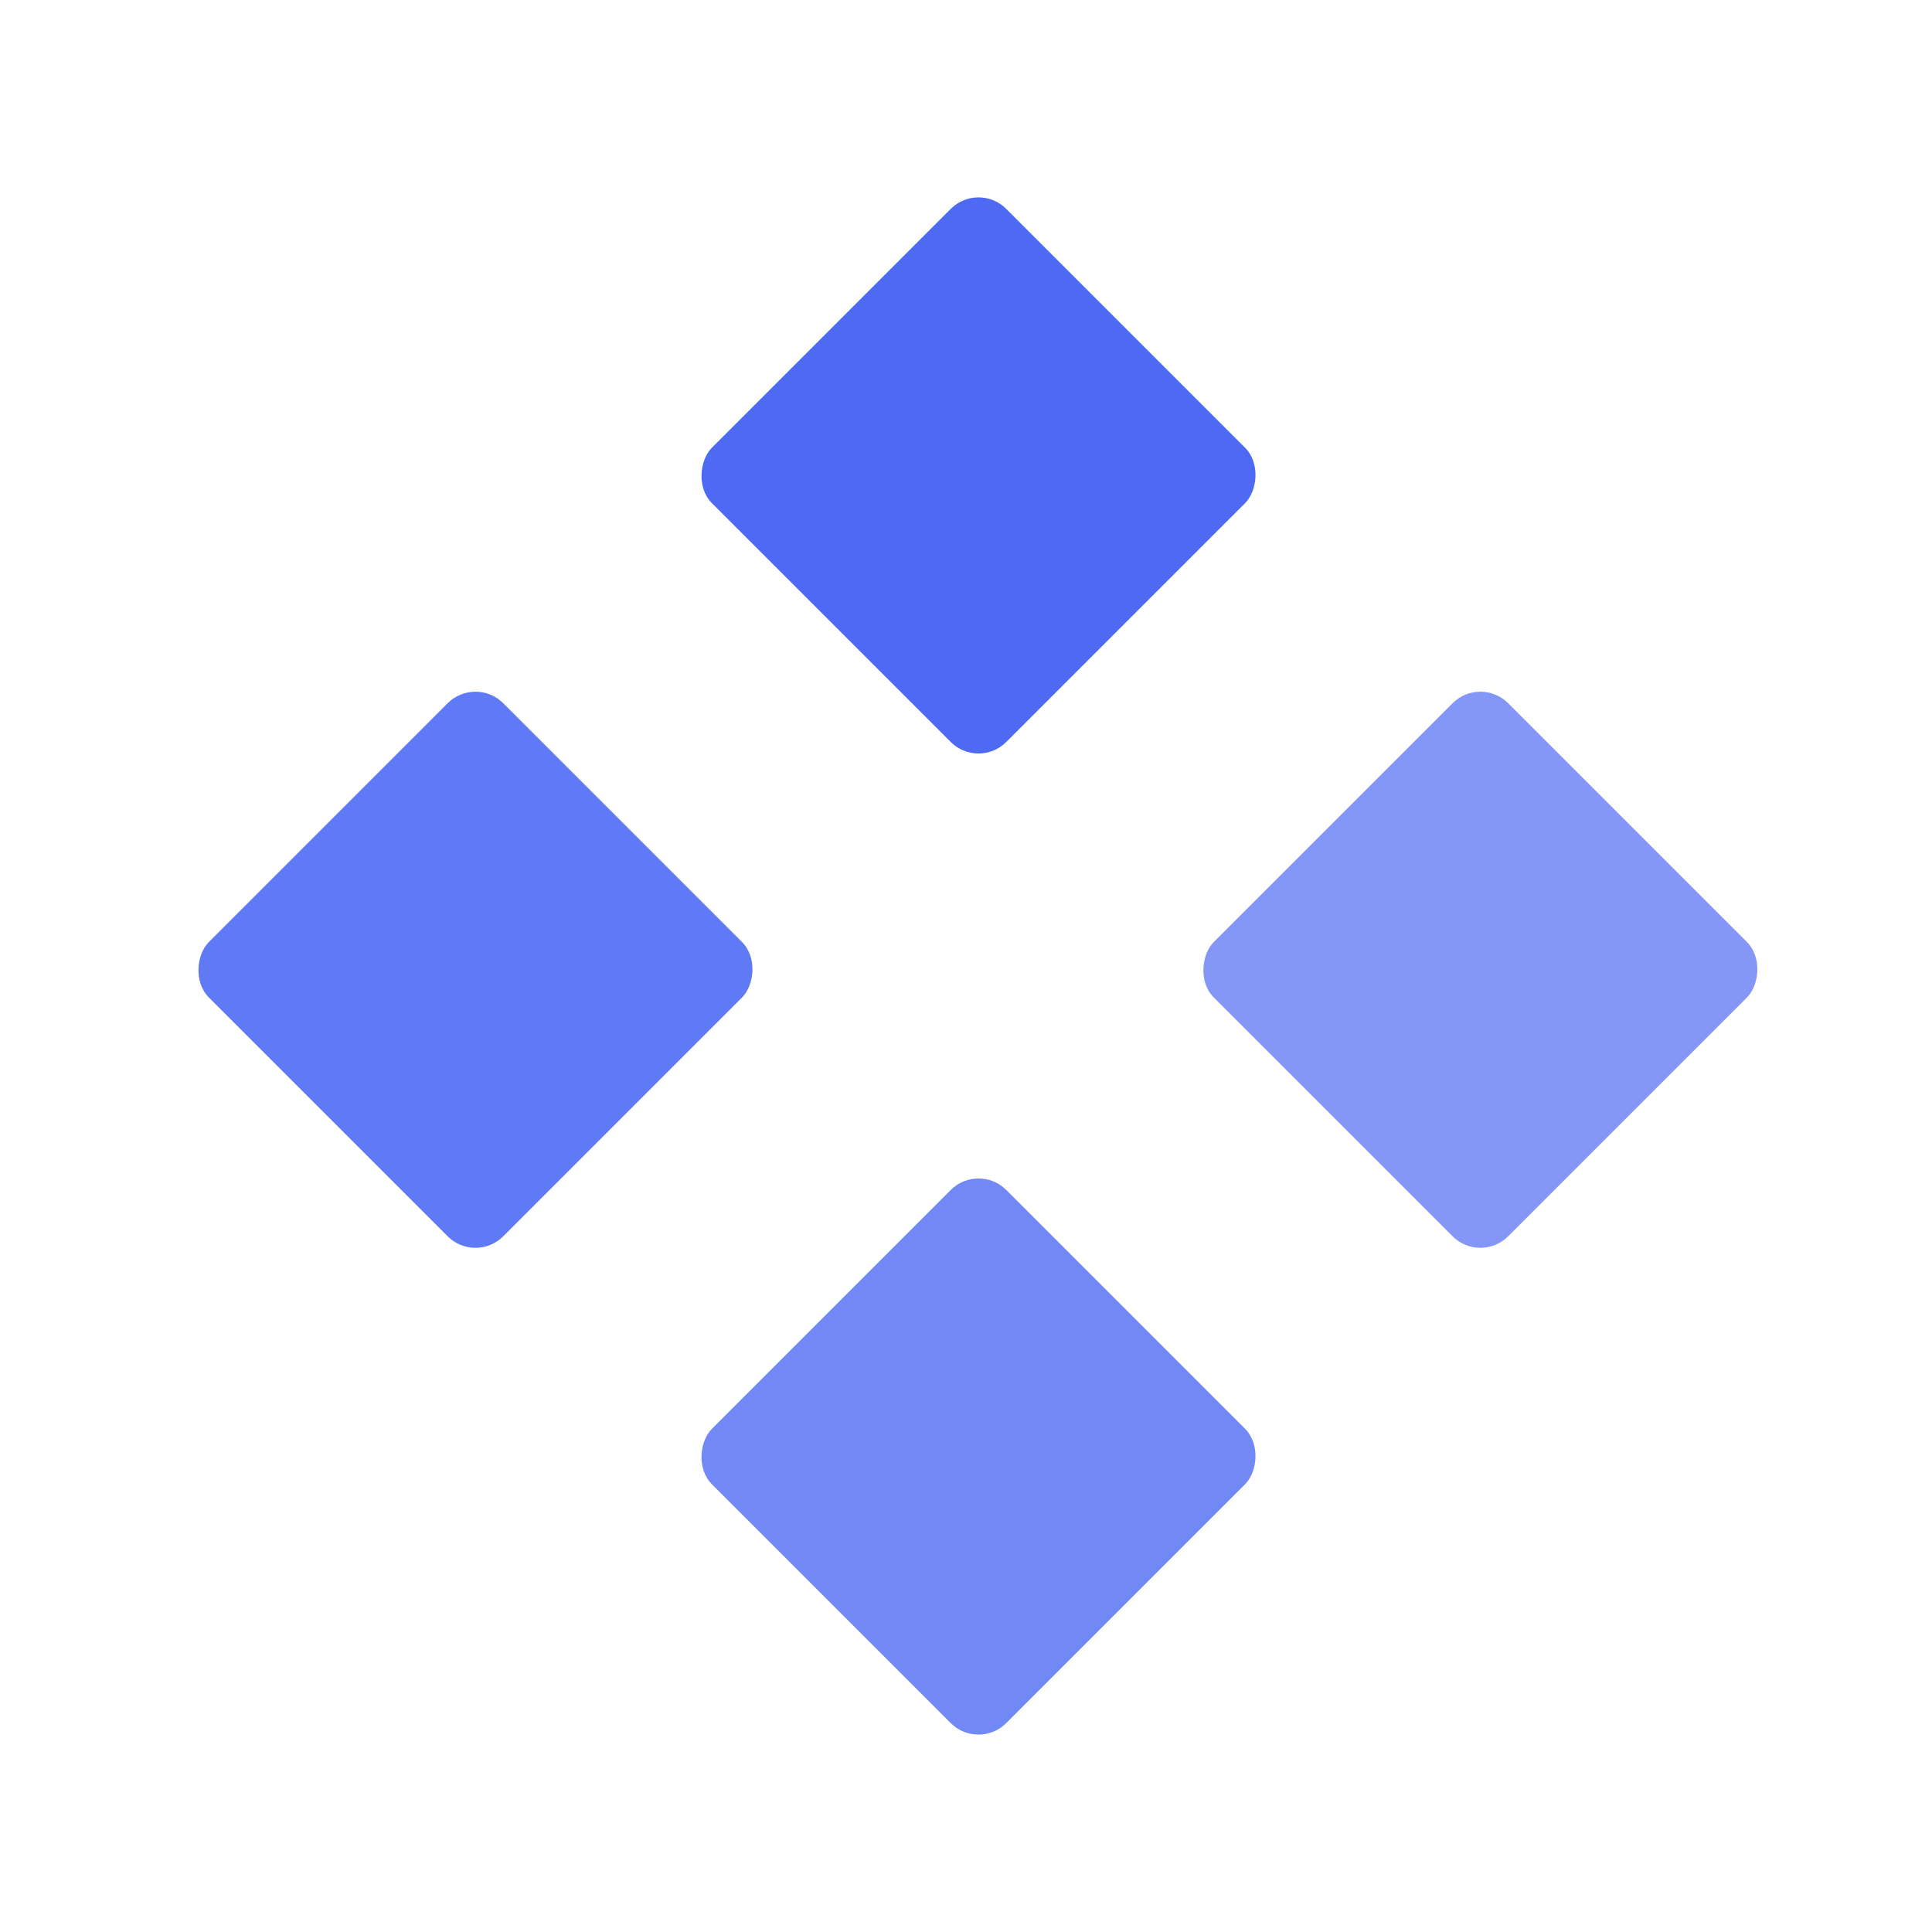
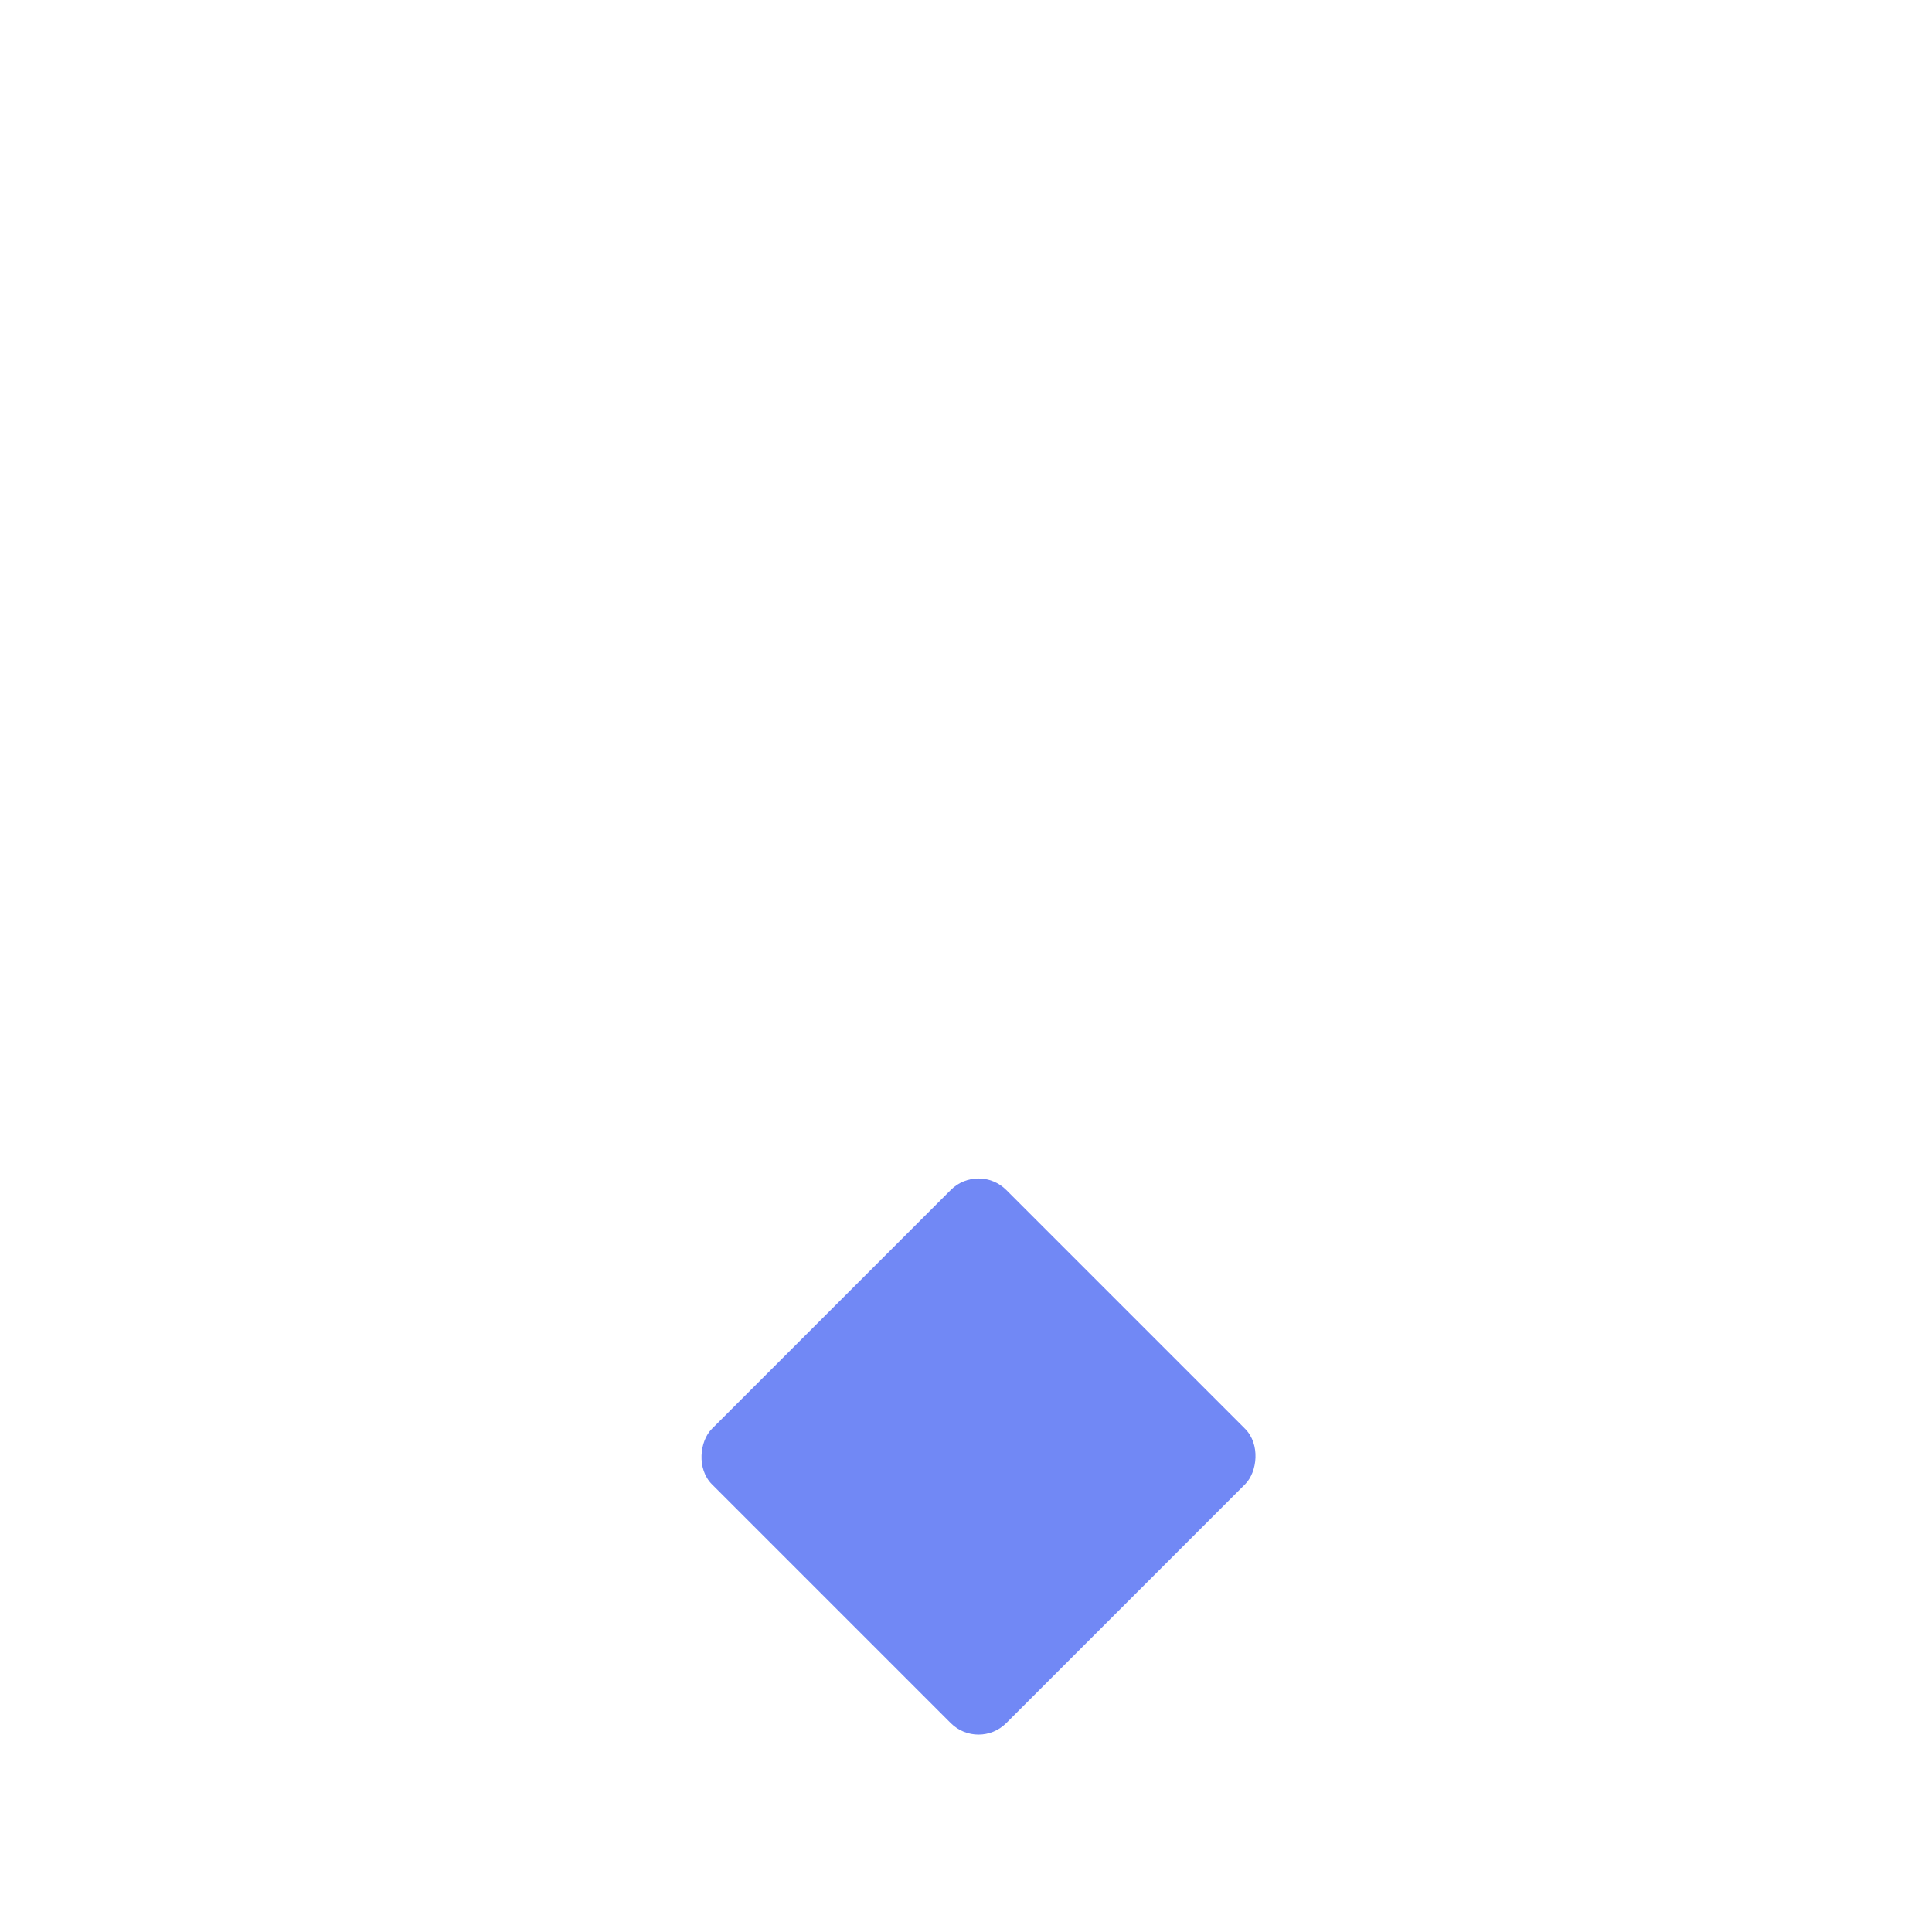
<svg xmlns="http://www.w3.org/2000/svg" width="128" height="128" viewBox="0 0 128 128" fill="none">
-   <rect x="64.828" y="12" width="27.576" height="27.576" rx="2.601" transform="rotate(45 64.828 12)" fill="#4E6AF3" />
-   <rect x="98.078" y="44.75" width="27.576" height="27.576" rx="2.601" transform="rotate(45 98.078 44.75)" fill="#8497F7" />
  <rect x="64.828" y="77" width="27.576" height="27.576" rx="2.601" transform="rotate(45 64.828 77)" fill="#7188F5" />
-   <rect x="31.5" y="44.75" width="27.576" height="27.576" rx="2.601" transform="rotate(45 31.5 44.75)" fill="#6079F5" />
</svg>